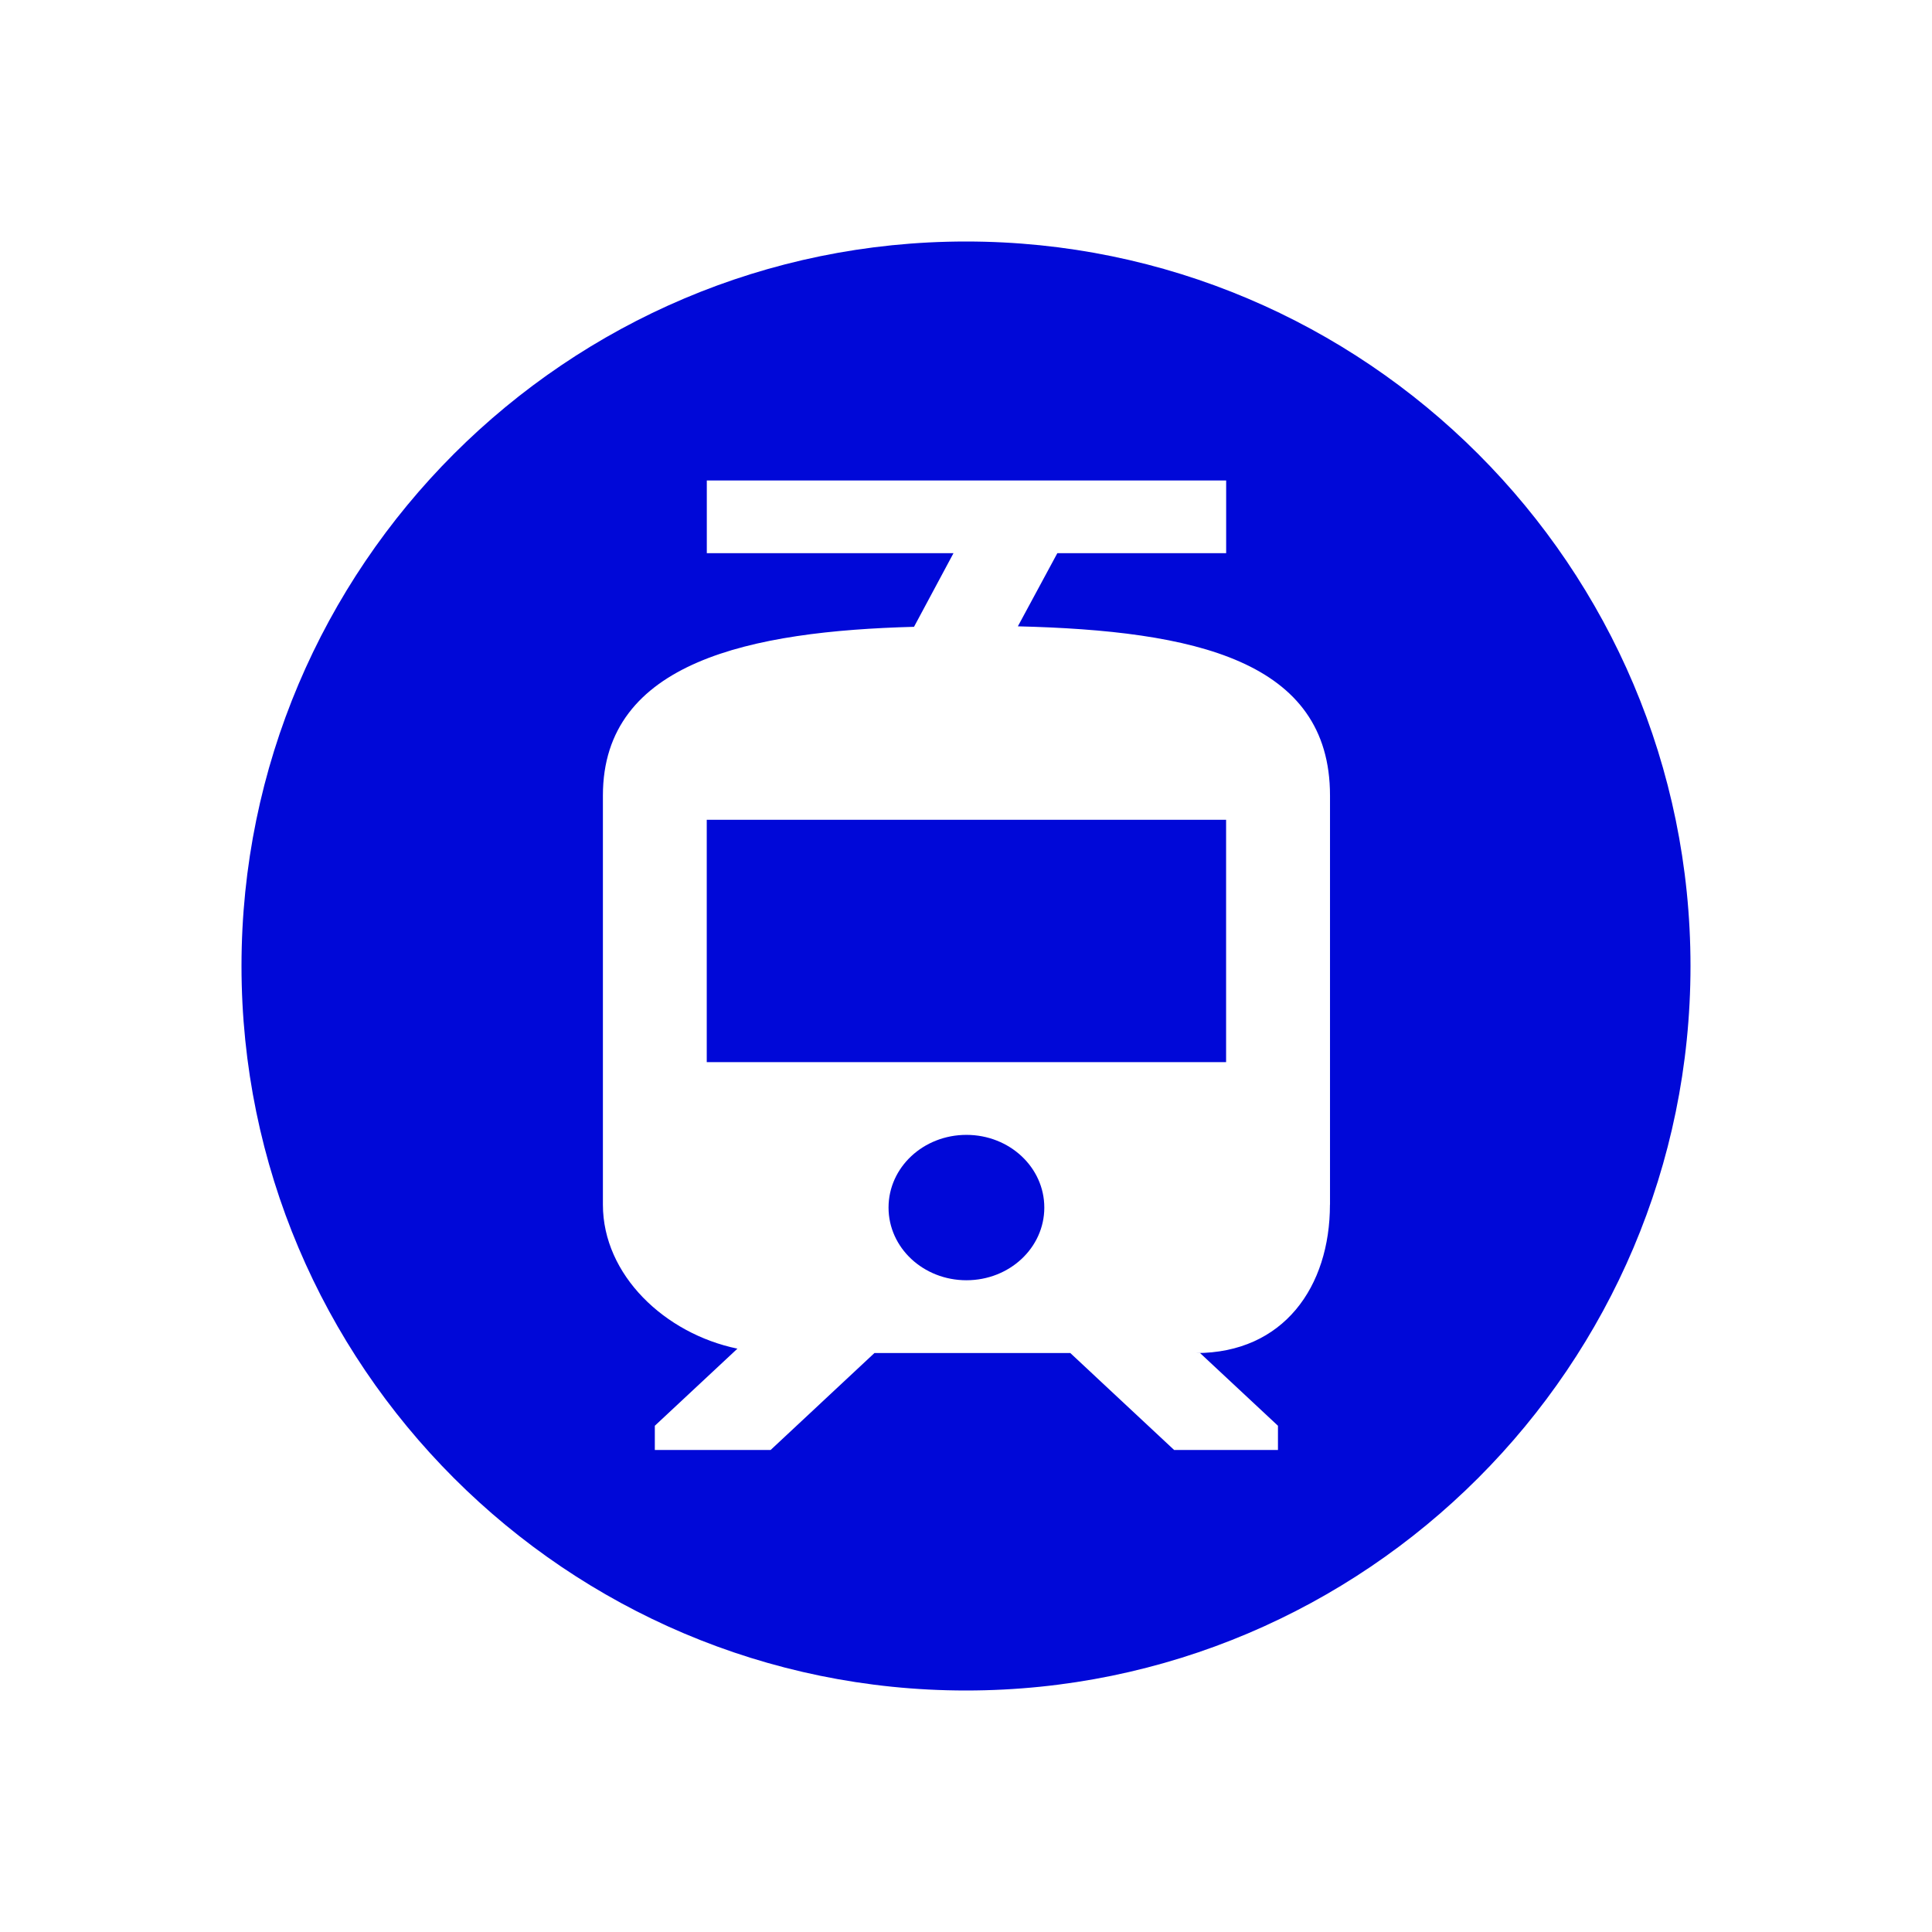
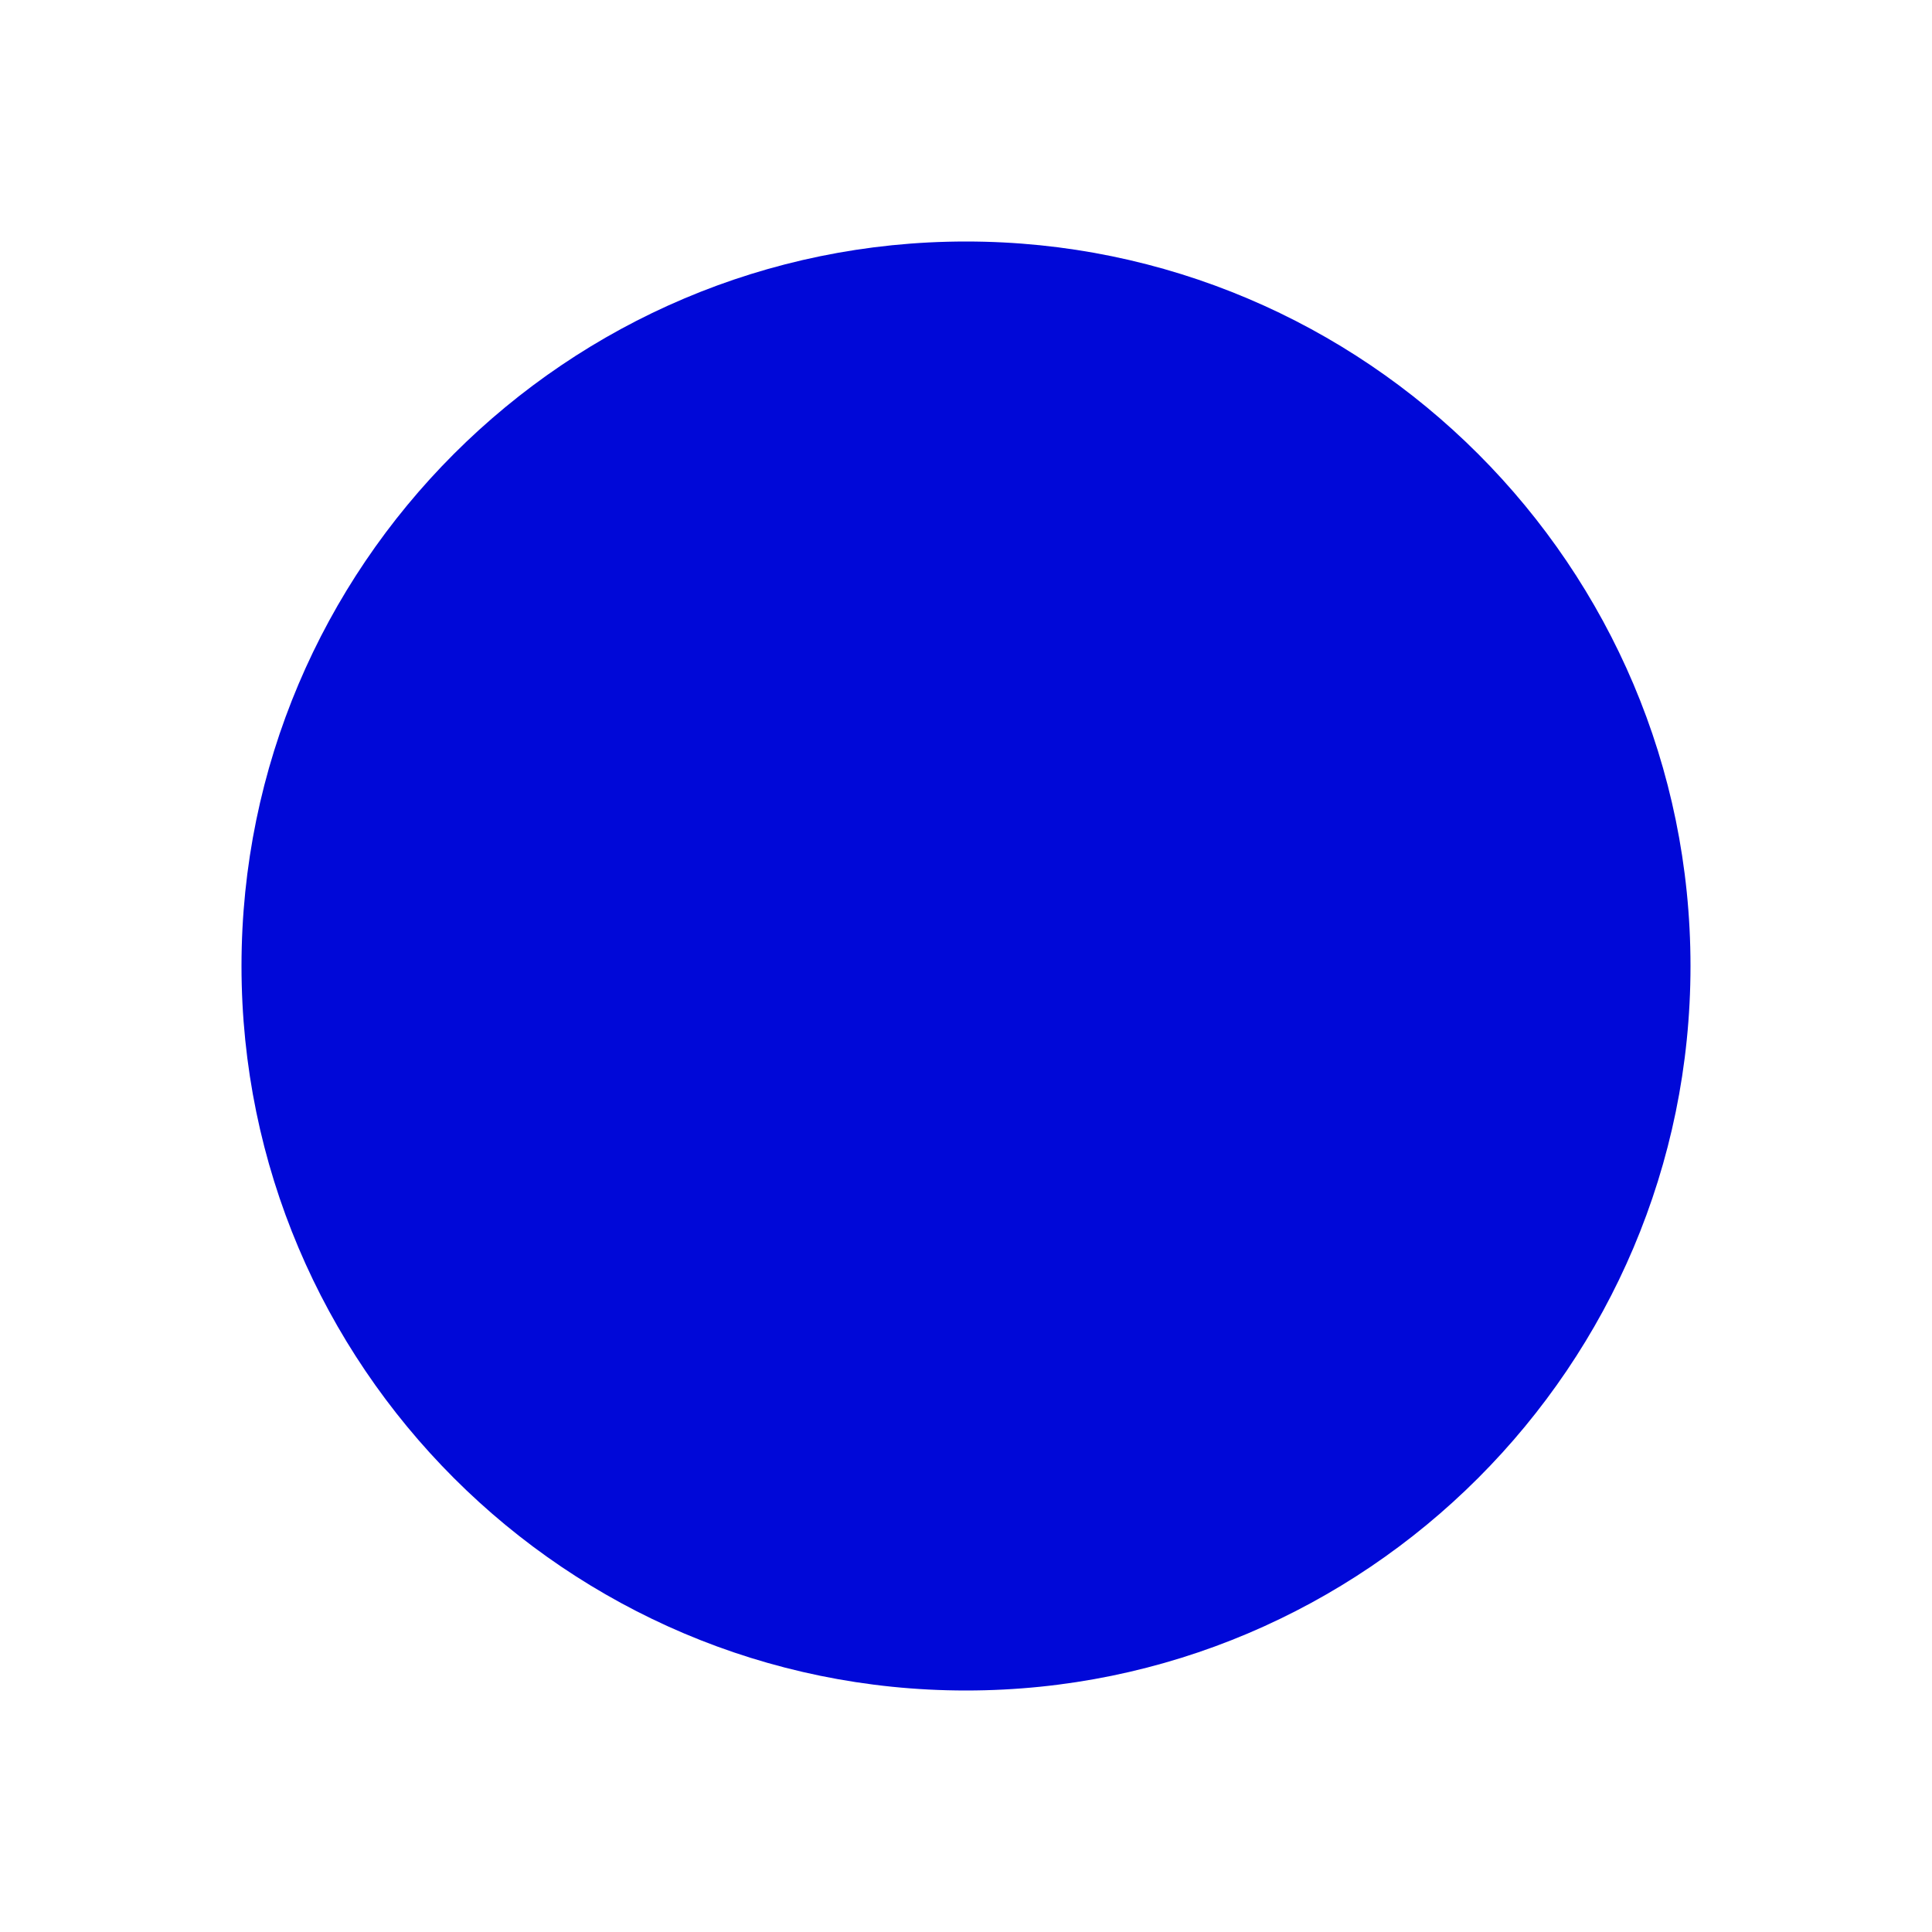
<svg xmlns="http://www.w3.org/2000/svg" fill="none" height="32" viewBox="0 0 32 32" width="32">
  <filter id="a" color-interpolation-filters="sRGB" filterUnits="userSpaceOnUse" height="32" width="32" x="0" y="0">
    <feFlood flood-opacity="0" result="BackgroundImageFix" />
    <feColorMatrix in="SourceAlpha" result="hardAlpha" type="matrix" values="0 0 0 0 0 0 0 0 0 0 0 0 0 0 0 0 0 0 127 0" />
    <feOffset dy="2" />
    <feGaussianBlur stdDeviation="2" />
    <feColorMatrix type="matrix" values="0 0 0 0 0 0 0 0 0 0 0 0 0 0 0 0 0 0 0.5 0" />
    <feBlend in2="BackgroundImageFix" mode="normal" result="effect1_dropShadow_663_2185" />
    <feBlend in="SourceGraphic" in2="effect1_dropShadow_663_2185" mode="normal" result="shape" />
  </filter>
  <g filter="url(#a)">
-     <path d="m16 26c-6.618 0-12-5.381-12-12 0-6.618 5.381-12 12-12 6.619 0 12 5.382 12 12 0 6.619-5.382 12-12 12z" fill="#0008d8" />
-     <path clip-rule="evenodd" d="m22.029 17.953v-6.777c0-2.24-2.245-2.73-5.17-2.802l.654-1.212h2.796v-1.204h-8.602v1.204h4.086l-.654 1.22c-2.693.072-5.153.57-5.153 2.794v6.777c0 1.164 1.024 2.136 2.228 2.385l-1.368 1.277v.401h1.918l1.72-1.606h3.243l1.72 1.606h1.72v-.401l-1.29-1.204h-.069c1.454 0 2.22-1.1 2.22-2.457zm-6.022 1.252c-.714 0-1.29-.538-1.29-1.204s.576-1.204 1.29-1.204 1.29.538 1.29 1.204-.576 1.204-1.29 1.204zm-4.301-3.613h8.602v-4.014h-8.602z" fill="#fff" fill-rule="evenodd" />
+     <path d="m16 26c-6.618 0-12-5.381-12-12 0-6.618 5.381-12 12-12 6.619 0 12 5.382 12 12 0 6.619-5.382 12-12 12" fill="#0008d8" />
  </g>
</svg>